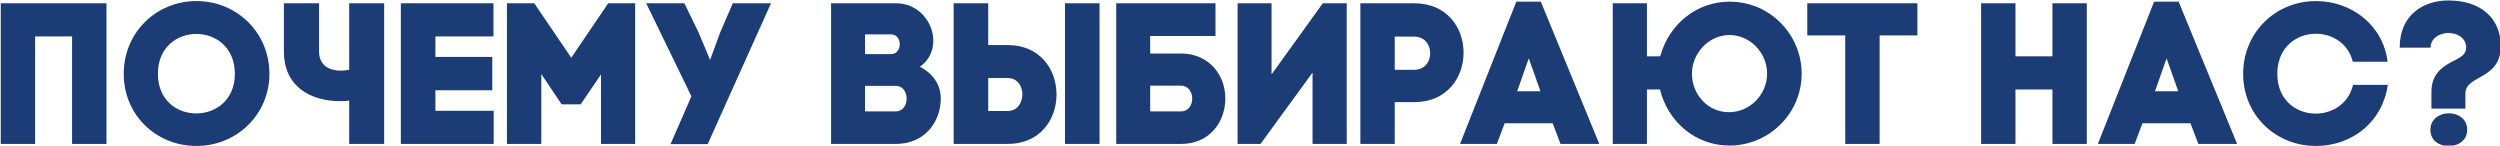
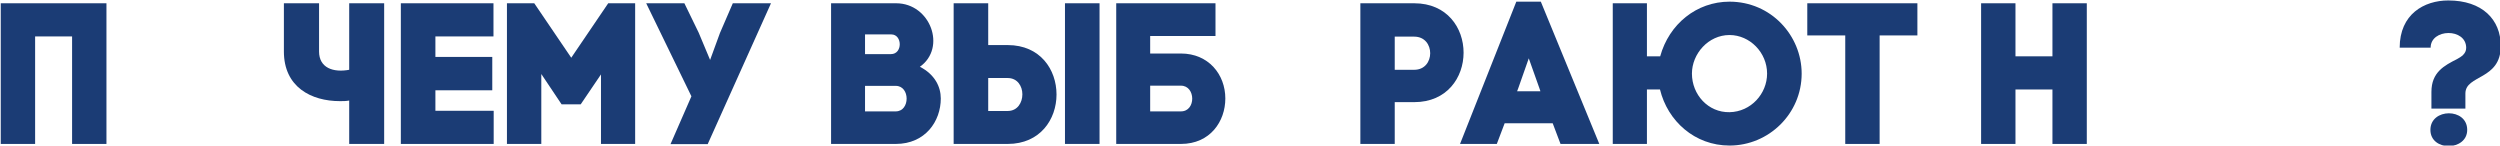
<svg xmlns="http://www.w3.org/2000/svg" width="100%" height="100%" viewBox="0 0 859 50" version="1.1" xml:space="preserve" style="fill-rule:evenodd;clip-rule:evenodd;stroke-linejoin:round;stroke-miterlimit:2;">
  <g transform="matrix(1,0,0,1,-224.76,-317.077)">
    <g transform="matrix(0.758,0,0,0.758,-170.688,74.617)">
      <path d="M522.04,321.352L522.04,385.115L537.617,385.115L537.617,336.382L554.377,336.382L554.377,385.115L569.954,385.115L569.954,321.352L522.04,321.352Z" style="fill:rgb(27,60,117);fill-rule:nonzero;" />
-       <path d="M577.787,353.325C577.787,372.089 592.544,386.026 610.762,386.026C628.98,386.026 643.827,371.816 643.827,353.325C643.827,334.56 628.98,320.35 610.762,320.35C592.544,320.35 577.787,334.56 577.787,353.325ZM593.273,353.325C593.273,329.186 628.16,329.277 628.16,353.325C628.16,377.19 593.273,377.372 593.273,353.325Z" style="fill:rgb(27,60,117);fill-rule:nonzero;" />
      <path d="M695.839,321.352L679.99,321.352L679.99,351.503C672.703,352.869 666.326,350.592 666.326,343.214L666.326,321.352L650.386,321.352L650.386,343.214C650.386,359.336 662.774,365.713 675.8,365.713C677.257,365.713 678.532,365.713 679.99,365.439L679.99,385.115L695.839,385.115L695.839,321.352Z" style="fill:rgb(27,60,117);fill-rule:nonzero;" />
      <path d="M719.067,360.794L744.846,360.794L744.846,345.673L719.067,345.673L719.067,336.382L745.392,336.382L745.392,321.352L703.4,321.352L703.4,385.115L745.483,385.115L745.483,370.085L719.067,370.085L719.067,360.794Z" style="fill:rgb(27,60,117);fill-rule:nonzero;" />
      <path d="M767.072,353.416L776.272,367.17L784.925,367.17L794.125,353.598L794.125,385.115L809.61,385.115L809.61,321.352L797.404,321.352L780.644,346.037L763.883,321.352L751.495,321.352L751.495,385.115L767.072,385.115L767.072,353.416Z" style="fill:rgb(27,60,117);fill-rule:nonzero;" />
      <path d="M842.494,385.206L871.187,321.352L853.88,321.352L848.05,334.833L843.587,347.039L838.395,334.651L831.927,321.352L814.62,321.352L835.116,363.527L825.642,385.206L842.494,385.206Z" style="fill:rgb(27,60,117);fill-rule:nonzero;" />
      <path d="M913.817,335.471L925.75,335.471C930.76,335.471 930.942,344.398 925.568,344.398L913.817,344.398L913.817,335.471ZM898.423,321.352L898.423,385.115L927.754,385.115C941.144,385.115 948.158,374.822 948.158,364.529C948.158,359.154 945.425,353.598 938.684,350.136C950.89,341.483 943.421,321.352 927.936,321.352L898.423,321.352ZM913.817,358.79L927.754,358.79C934.312,358.79 934.312,370.358 927.754,370.358L913.817,370.358L913.817,358.79Z" style="fill:rgb(27,60,117);fill-rule:nonzero;" />
      <path d="M978.491,385.115C993.247,385.115 1000.62,373.911 1000.62,362.707C1000.62,351.412 993.247,340.299 978.491,340.299L969.655,340.299L969.655,321.352L953.987,321.352L953.987,385.115L978.491,385.115ZM978.491,355.237C982.954,355.237 985.14,358.972 985.14,362.616C985.14,366.35 982.954,370.176 978.491,370.176L969.655,370.176L969.655,355.237L978.491,355.237ZM1004.45,385.115L1020.12,385.115L1020.12,321.352L1004.45,321.352L1004.45,385.115Z" style="fill:rgb(27,60,117);fill-rule:nonzero;" />
      <path d="M1072.68,321.352L1027.68,321.352L1027.68,385.115L1057.01,385.115C1070.31,385.115 1077.14,374.822 1077.14,364.529C1077.14,353.598 1069.49,344.125 1057.01,344.125L1043.07,344.125L1043.07,336.2L1072.68,336.2L1072.68,321.352ZM1043.07,358.699L1057.01,358.699C1063.75,358.699 1063.93,370.358 1057.01,370.358L1043.07,370.358L1043.07,358.699Z" style="fill:rgb(27,60,117);fill-rule:nonzero;" />
-       <path d="M1132.16,385.115L1132.16,321.352L1121.32,321.352L1098.09,353.598L1098.09,321.352L1082.7,321.352L1082.7,385.115L1093.08,385.115L1116.67,352.778L1116.67,385.115L1132.16,385.115Z" style="fill:rgb(27,60,117);fill-rule:nonzero;" />
      <path d="M1138.35,321.352L1138.35,385.115L1153.93,385.115L1153.93,366.168L1162.77,366.168C1192.55,366.168 1192.64,321.352 1162.77,321.352L1138.35,321.352ZM1153.93,351.503L1153.93,336.473L1162.77,336.473C1172.42,336.473 1172.42,351.503 1162.77,351.503L1153.93,351.503Z" style="fill:rgb(27,60,117);fill-rule:nonzero;" />
      <path d="M1229.08,385.115L1246.66,385.115L1220.15,320.623L1209.04,320.623L1183.53,385.115L1200.2,385.115L1203.76,375.733L1225.53,375.733L1229.08,385.115ZM1214.69,346.311L1219.61,360.156L1219.97,361.249L1209.4,361.249L1209.95,359.792L1214.69,346.311Z" style="fill:rgb(27,60,117);fill-rule:nonzero;" />
      <path d="M1305.68,320.623C1290.75,320.623 1278.27,330.825 1274.26,345.4L1268.25,345.4L1268.25,321.352L1252.76,321.352L1252.76,385.115L1268.25,385.115L1268.25,360.43L1274.17,360.43C1277.63,374.731 1289.93,385.844 1305.68,385.844C1323.54,385.844 1338.39,371.36 1338.39,353.233C1338.39,336.018 1324.54,320.623 1305.68,320.623ZM1322.72,353.233C1322.72,362.342 1315.43,370.541 1305.68,370.723C1296.03,370.905 1288.65,362.798 1288.65,353.233C1288.65,344.216 1296.12,335.744 1305.68,335.744C1314.88,335.744 1322.72,343.669 1322.72,353.233Z" style="fill:rgb(27,60,117);fill-rule:nonzero;" />
      <path d="M1373.73,385.115L1373.73,335.926L1390.85,335.926L1390.85,321.352L1340.94,321.352L1340.94,335.926L1358.15,335.926L1358.15,385.115L1373.73,385.115Z" style="fill:rgb(27,60,117);fill-rule:nonzero;" />
      <path d="M1435.31,321.352L1419.73,321.352L1419.73,385.115L1435.31,385.115L1435.31,360.43L1452.07,360.43L1452.07,385.115L1467.64,385.115L1467.64,321.352L1452.07,321.352L1452.07,345.4L1435.31,345.4L1435.31,321.352Z" style="fill:rgb(27,60,117);fill-rule:nonzero;" />
-       <path d="M1518.2,385.115L1535.78,385.115L1509.27,320.623L1498.16,320.623L1472.65,385.115L1489.32,385.115L1492.87,375.733L1514.64,375.733L1518.2,385.115ZM1503.8,346.311L1508.72,360.156L1509.09,361.249L1498.52,361.249L1499.07,359.792L1503.8,346.311Z" style="fill:rgb(27,60,117);fill-rule:nonzero;" />
-       <path d="M1554,353.325C1554,331.099 1583.51,329.277 1588.25,347.859L1604,347.859C1602,331.463 1587.88,320.35 1571.48,320.35C1553.27,320.35 1538.51,334.56 1538.51,353.325C1538.51,372.089 1553.27,386.026 1571.48,386.026C1588.06,386.026 1601.73,375.004 1604.09,358.334L1588.34,358.334C1583.87,377.19 1554,375.642 1554,353.325Z" style="fill:rgb(27,60,117);fill-rule:nonzero;" />
      <path d="M1623.5,341.483C1623.5,332.738 1639.62,332.465 1639.62,341.574C1639.62,344.307 1637.25,345.673 1635.43,346.675C1629.69,349.59 1623.86,352.596 1623.86,361.523L1623.86,369.083L1639.26,369.083L1639.26,362.251C1639.26,353.689 1655.29,356.239 1655.29,340.754C1655.29,328.639 1646.82,320.077 1631.51,320.077C1620.58,320.077 1609.47,326.271 1609.47,341.483L1623.5,341.483ZM1623.4,378.739C1623.4,388.667 1640.08,388.394 1640.08,378.739C1640.08,368.628 1623.4,368.81 1623.4,378.739Z" style="fill:rgb(27,60,117);fill-rule:nonzero;" />
    </g>
  </g>
</svg>